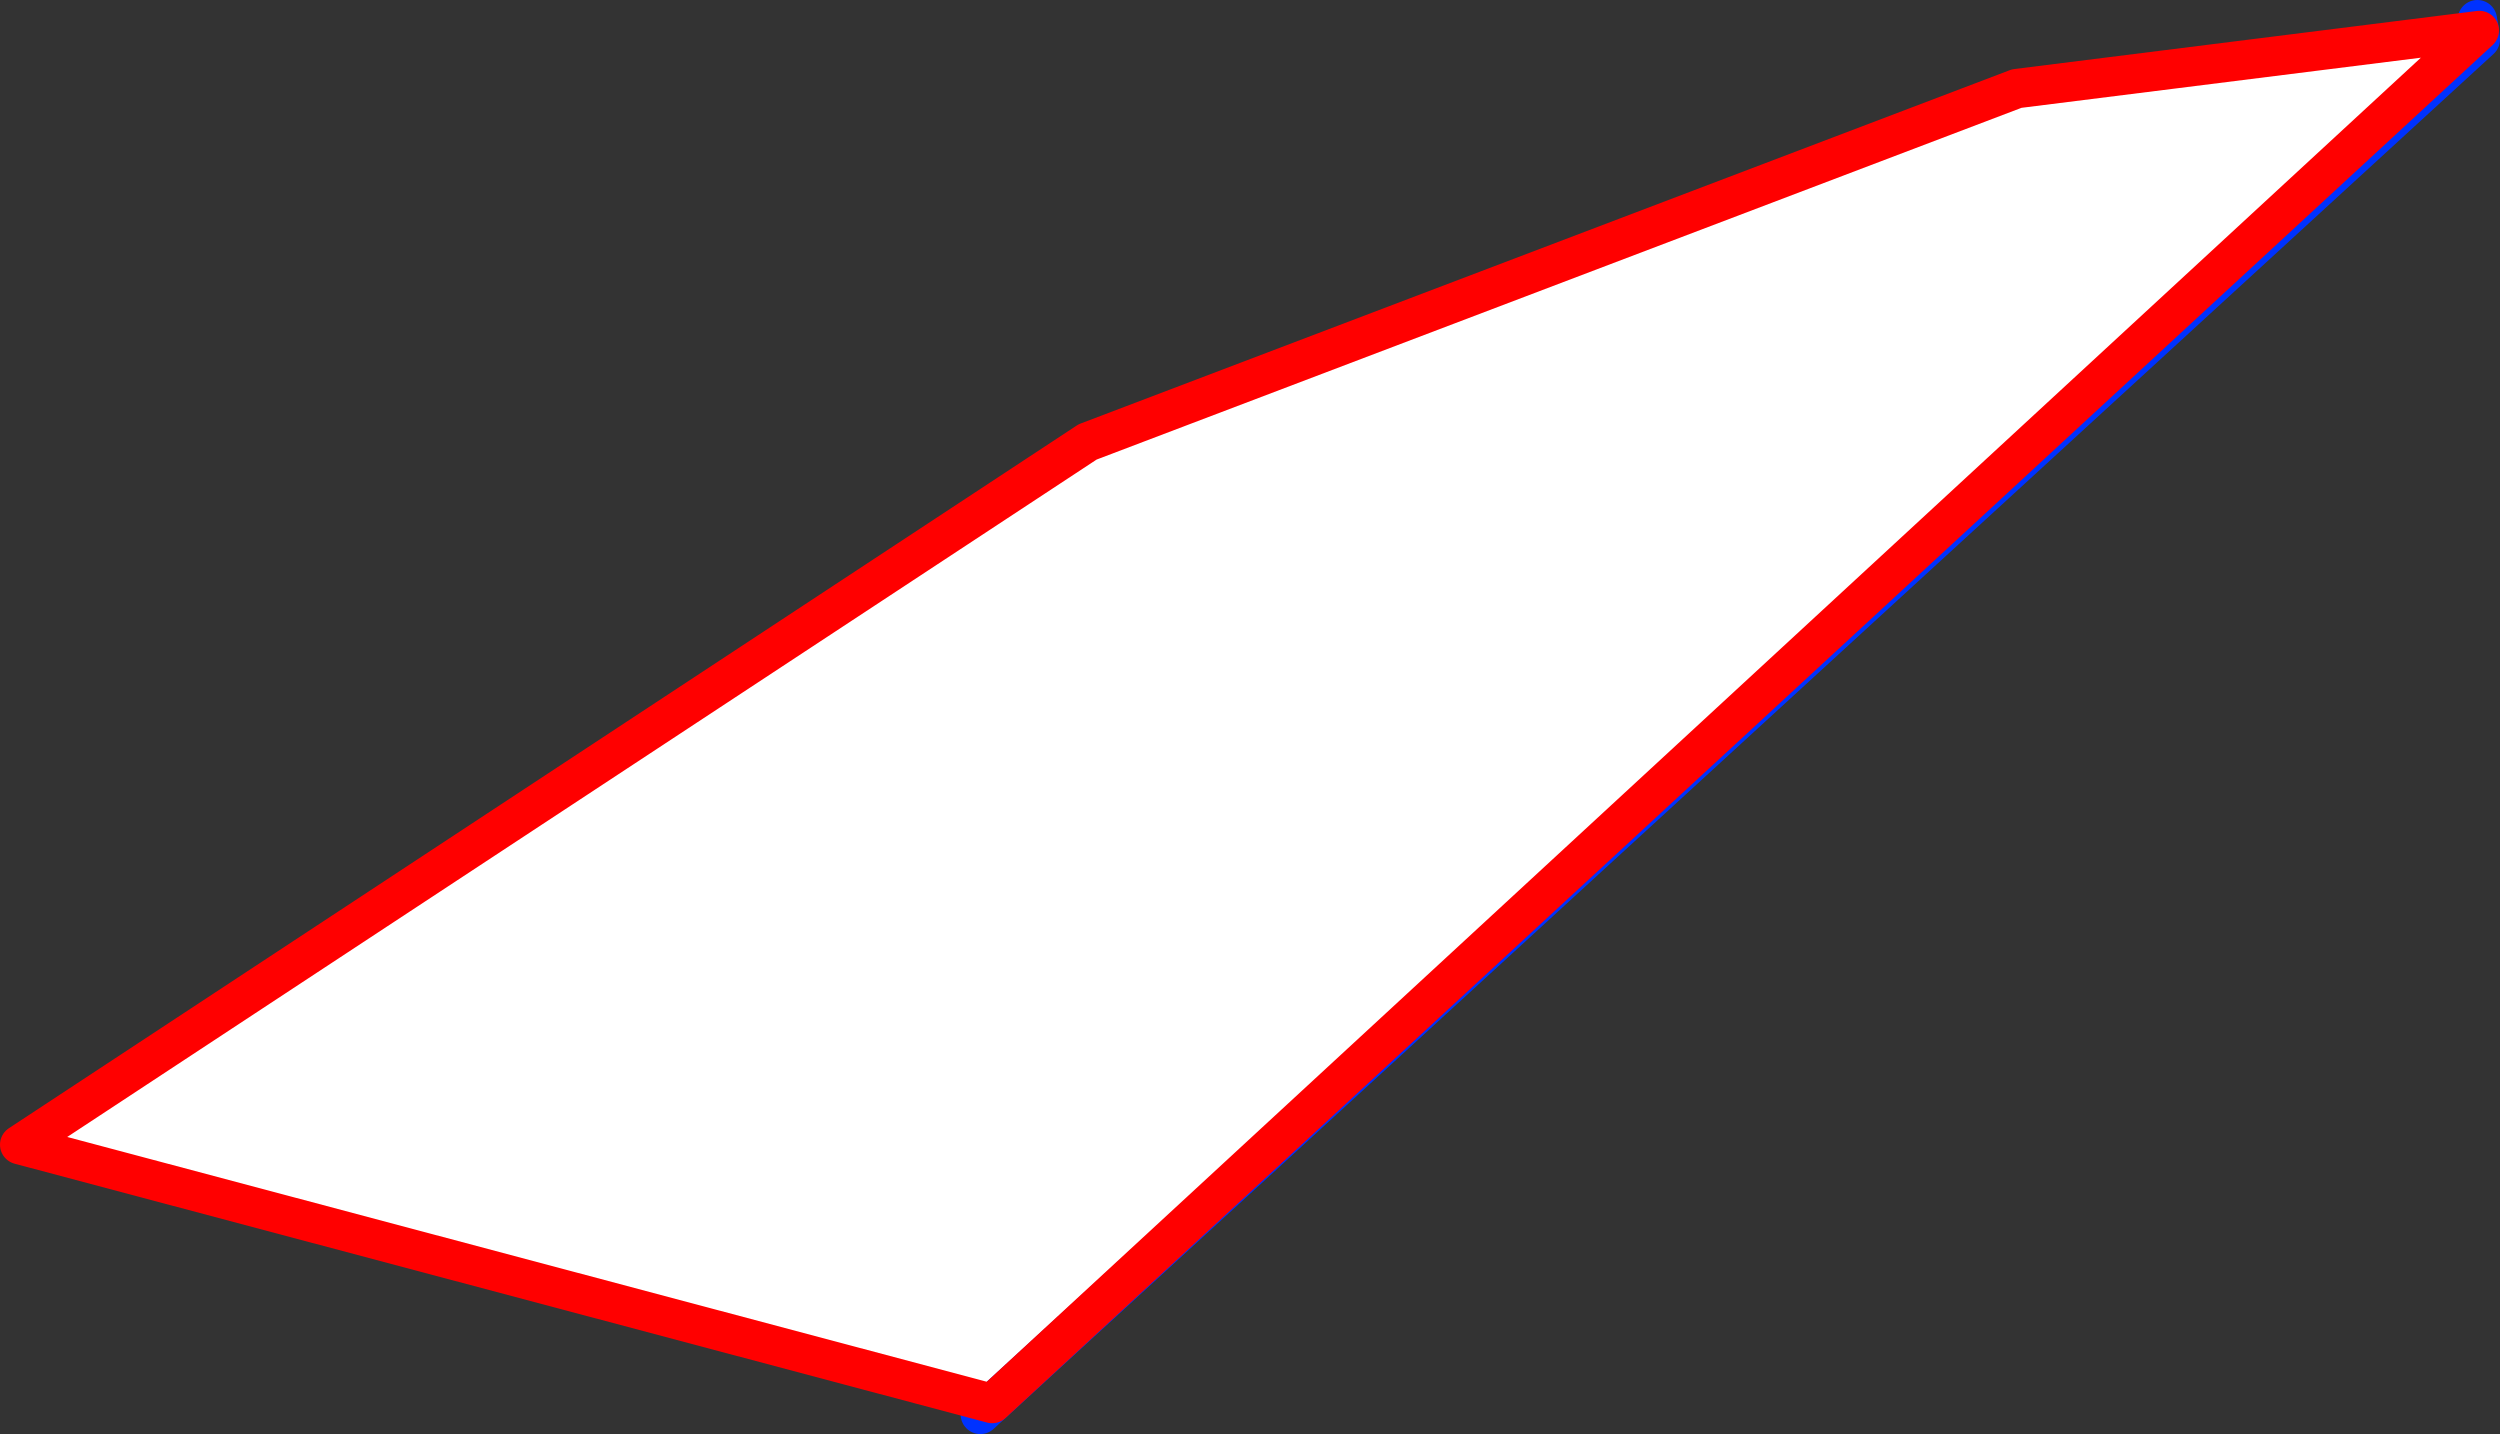
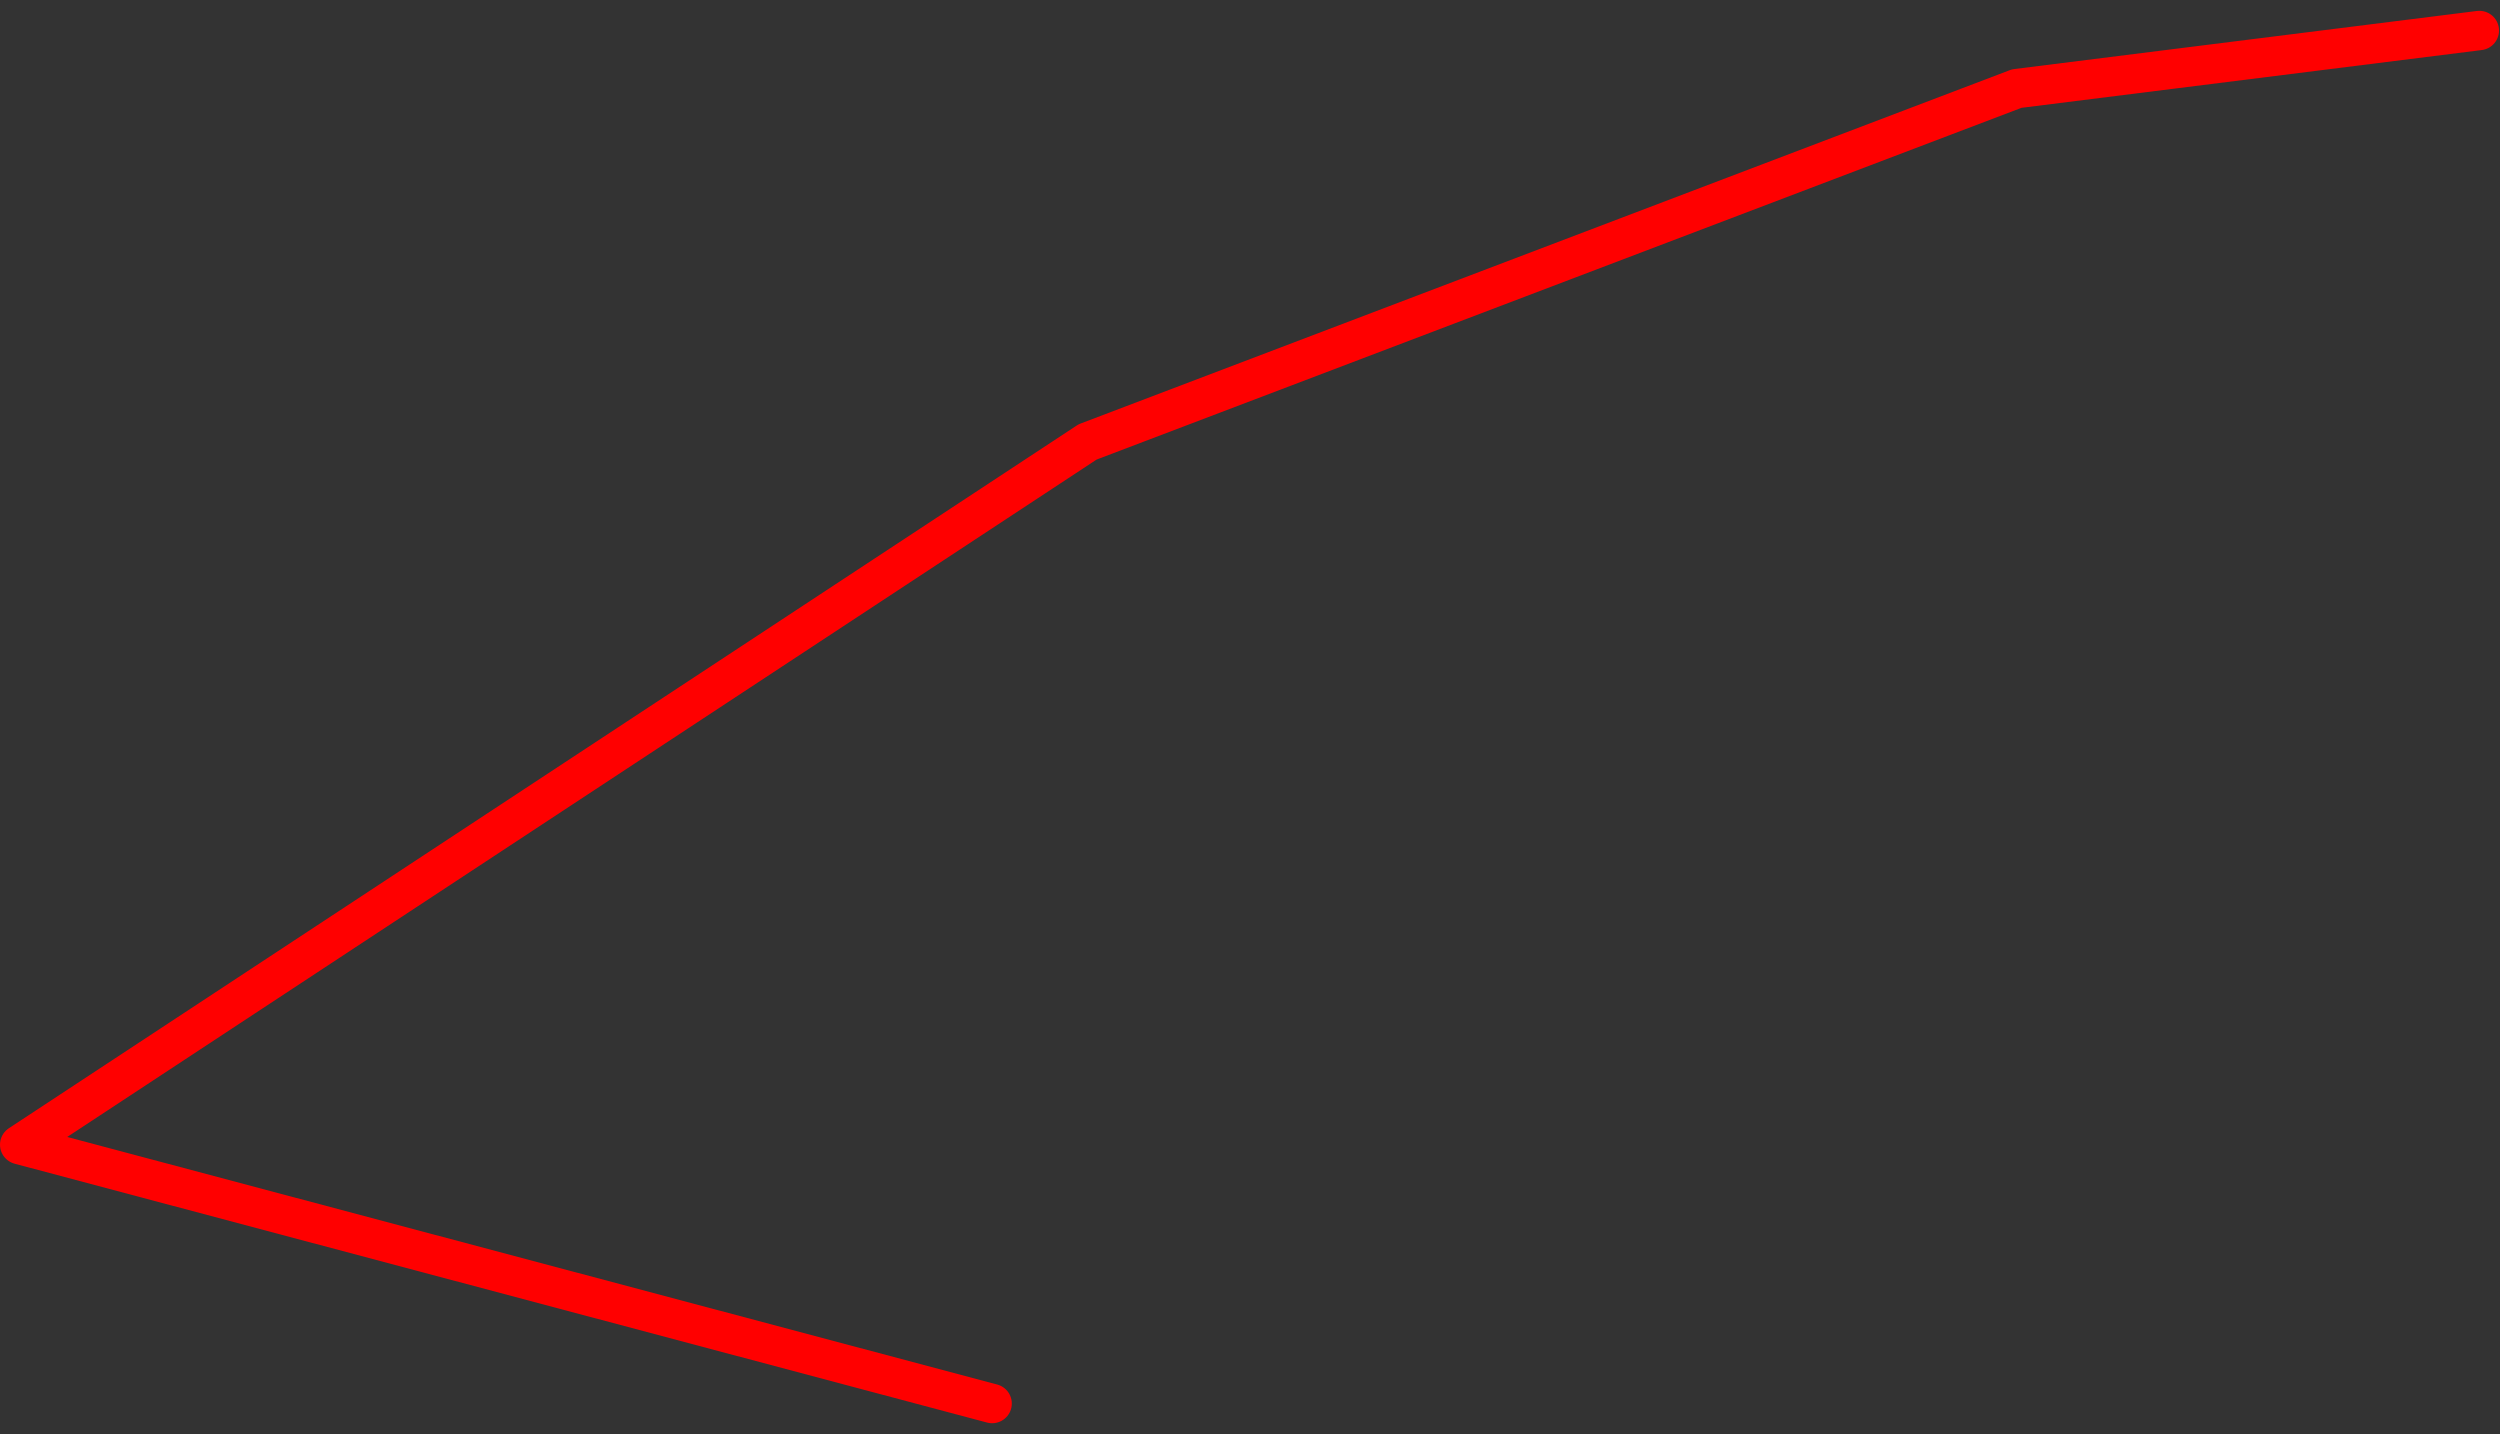
<svg xmlns="http://www.w3.org/2000/svg" height="72.85px" width="127.0px">
  <rect width="100%" height="100%" fill="#333333" stroke="none" />
  <g transform="matrix(1.0, 0.0, 0.0, 1.0, -346.7, -339.1)">
-     <path d="M472.65 340.65 L472.7 341.1 397.1 410.4 347.7 397.25 401.95 361.55 449.15 343.6 472.65 340.65" fill="#ffffff" fill-rule="evenodd" stroke="none" />
-     <path d="M397.1 410.4 L472.7 341.1 472.65 340.65 472.55 340.1 M397.1 410.4 L396.5 410.95" fill="none" stroke="#0032ff" stroke-linecap="round" stroke-linejoin="round" stroke-width="2.0" />
-     <path d="M472.65 340.65 L449.15 343.6 401.95 361.55 347.7 397.25 397.1 410.4 Z" fill="none" stroke="#ff0000" stroke-linecap="round" stroke-linejoin="round" stroke-width="2.0" />
+     <path d="M472.65 340.65 L449.15 343.6 401.95 361.55 347.7 397.25 397.1 410.4 " fill="none" stroke="#ff0000" stroke-linecap="round" stroke-linejoin="round" stroke-width="2.0" />
  </g>
</svg>